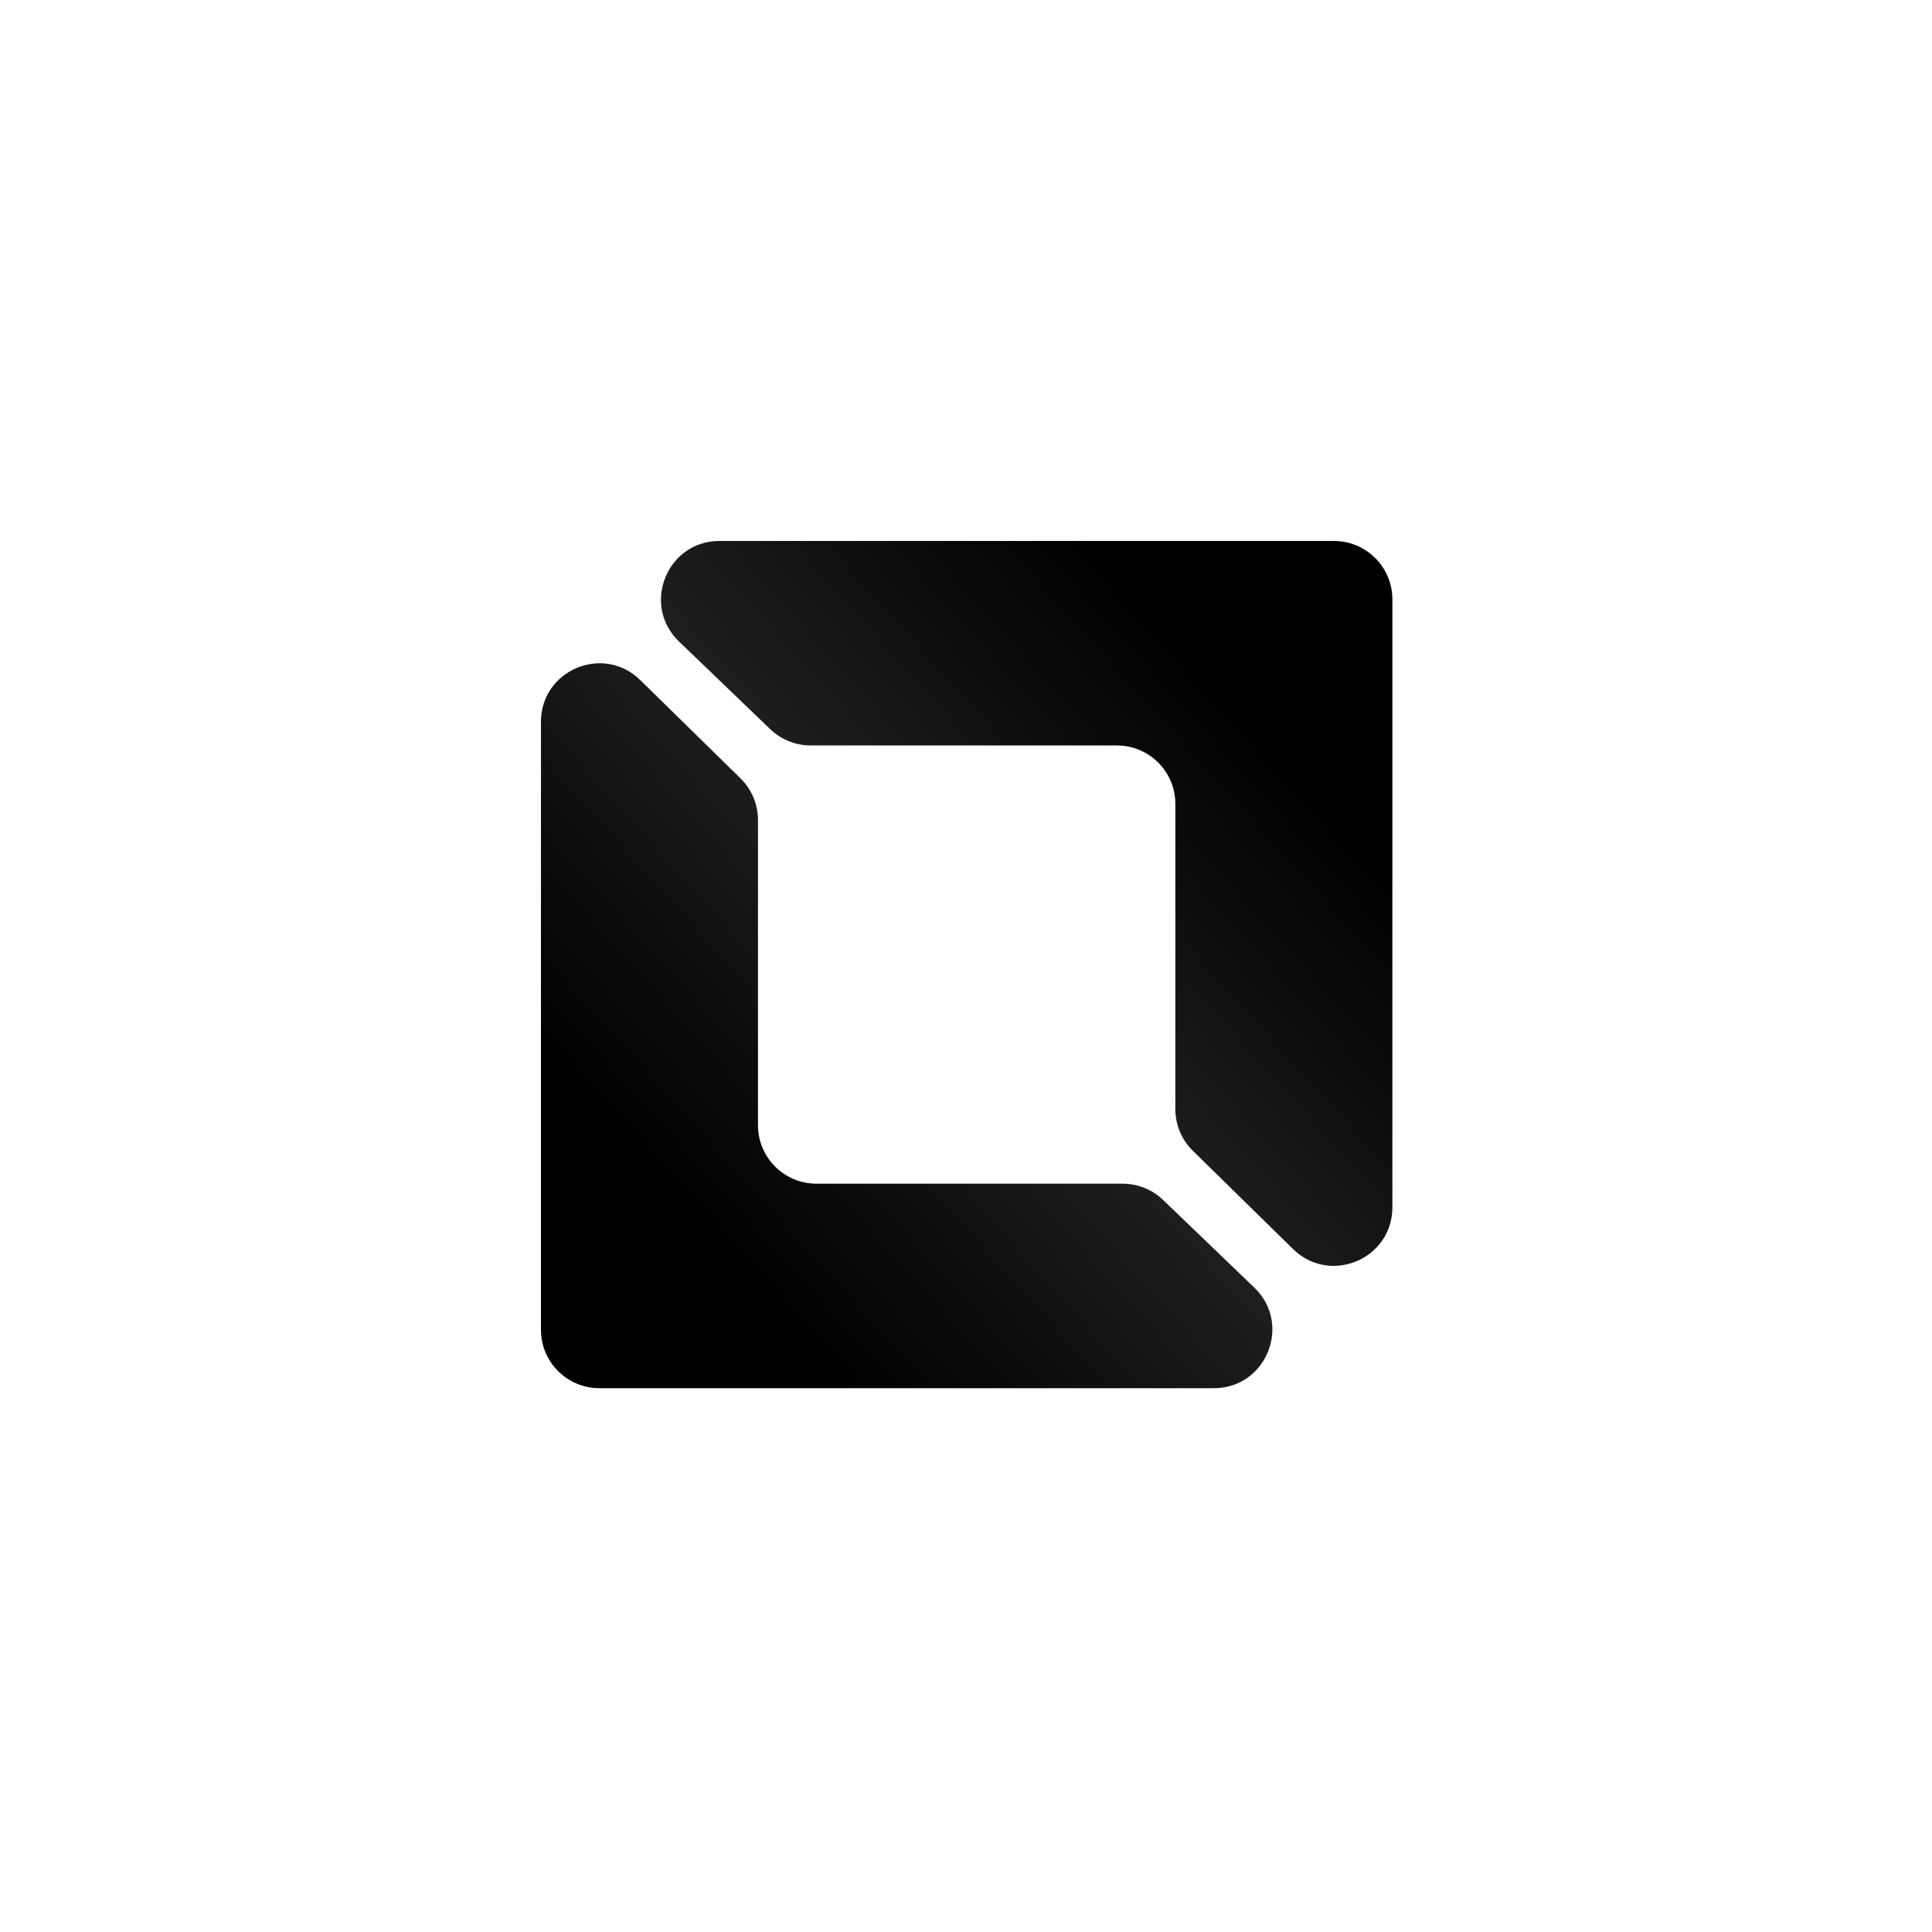
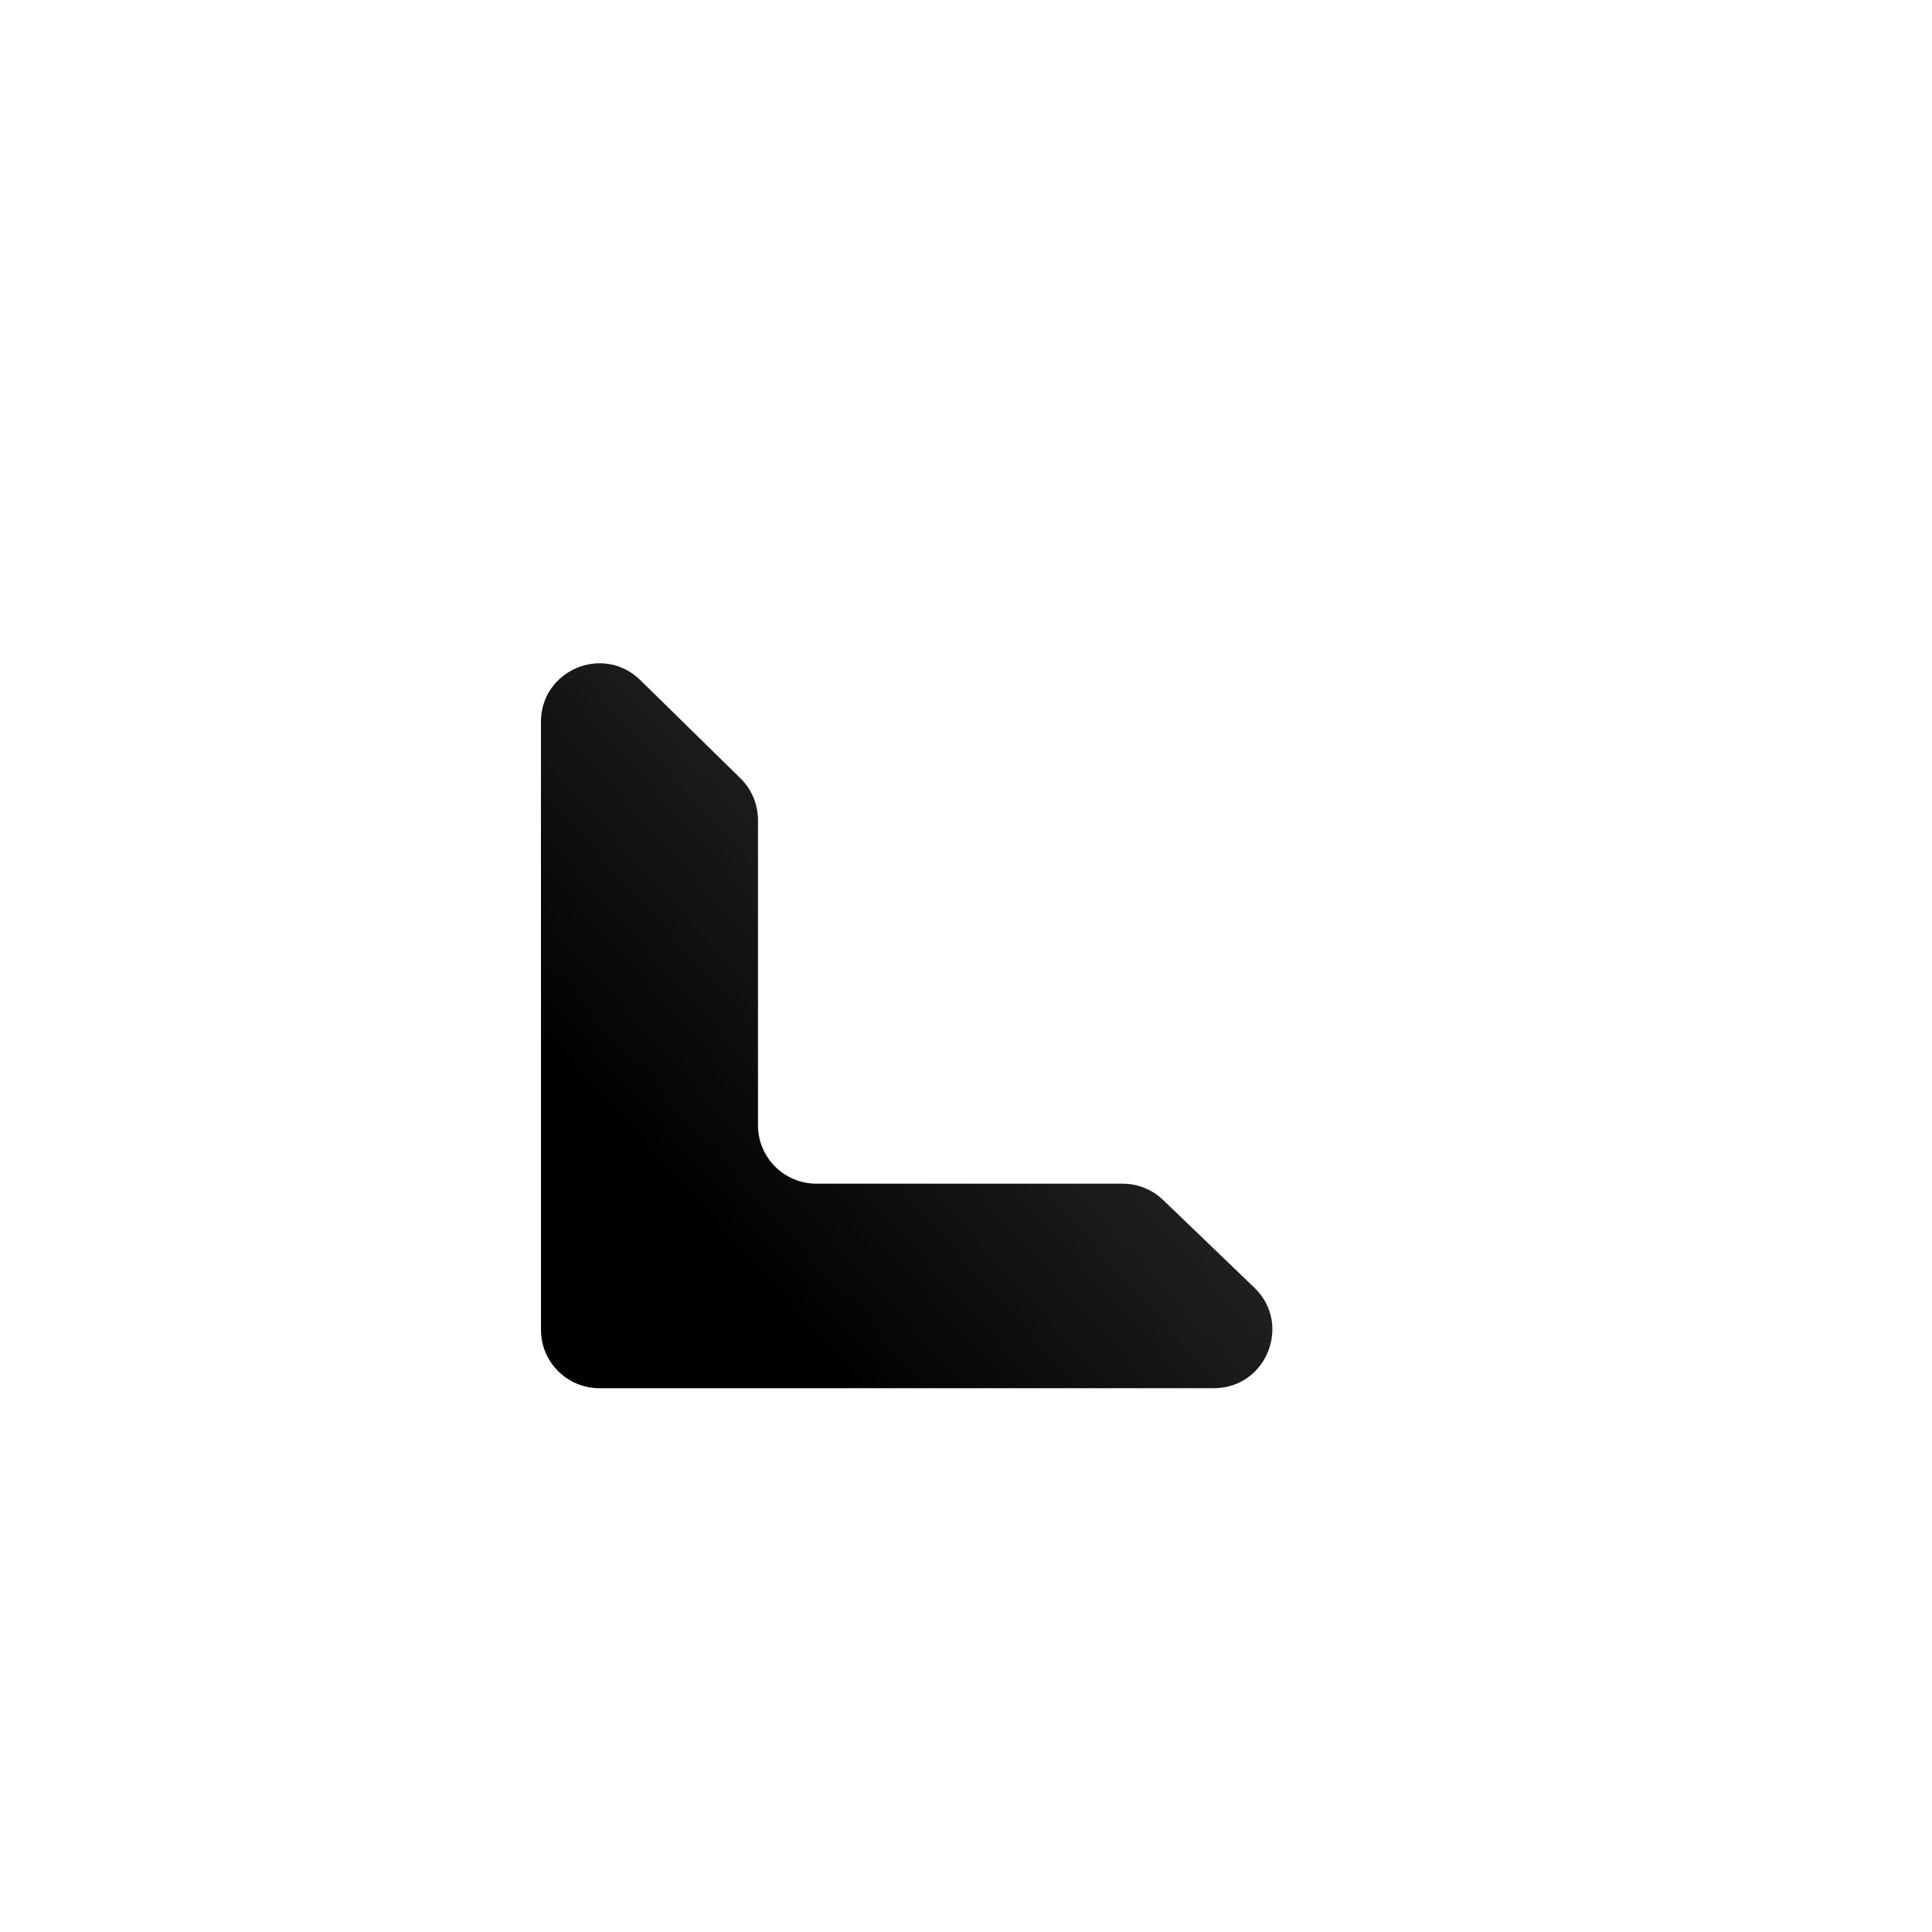
<svg xmlns="http://www.w3.org/2000/svg" width="300" height="300" viewBox="0 0 300 300" fill="none">
  <rect width="300" height="300" fill="white" />
  <path d="M114.98 120.861L99.426 105.607C93.686 99.976 84 104.043 84 112.084V206.484C84 211.494 88.062 215.557 93.073 215.557H188.485C196.656 215.557 200.663 205.602 194.771 199.941L180.605 186.331C178.916 184.707 176.663 183.801 174.319 183.801H126.773C121.762 183.801 117.7 179.739 117.7 174.728V127.339C117.7 124.902 116.72 122.568 114.98 120.861Z" fill="url(#paint0_linear_391_160)" />
-   <path d="M185.228 178.696L200.782 193.951C206.522 199.581 216.208 195.514 216.208 187.473V93.074C216.208 88.063 212.146 84.001 207.135 84.001H111.723C103.552 84.001 99.545 93.955 105.437 99.616L119.603 113.226C121.293 114.85 123.545 115.756 125.889 115.756H173.435C178.446 115.756 182.508 119.819 182.508 124.83V172.218C182.508 174.655 183.488 176.989 185.228 178.696Z" fill="url(#paint1_linear_391_160)" />
  <defs>
    <linearGradient id="paint0_linear_391_160" x1="107.075" y1="189.064" x2="206.139" y2="99.956" gradientUnits="userSpaceOnUse">
      <stop />
      <stop offset="1" stop-opacity="0.72" />
    </linearGradient>
    <linearGradient id="paint1_linear_391_160" x1="193.133" y1="110.493" x2="94.069" y2="199.601" gradientUnits="userSpaceOnUse">
      <stop />
      <stop offset="1" stop-opacity="0.72" />
    </linearGradient>
  </defs>
</svg>